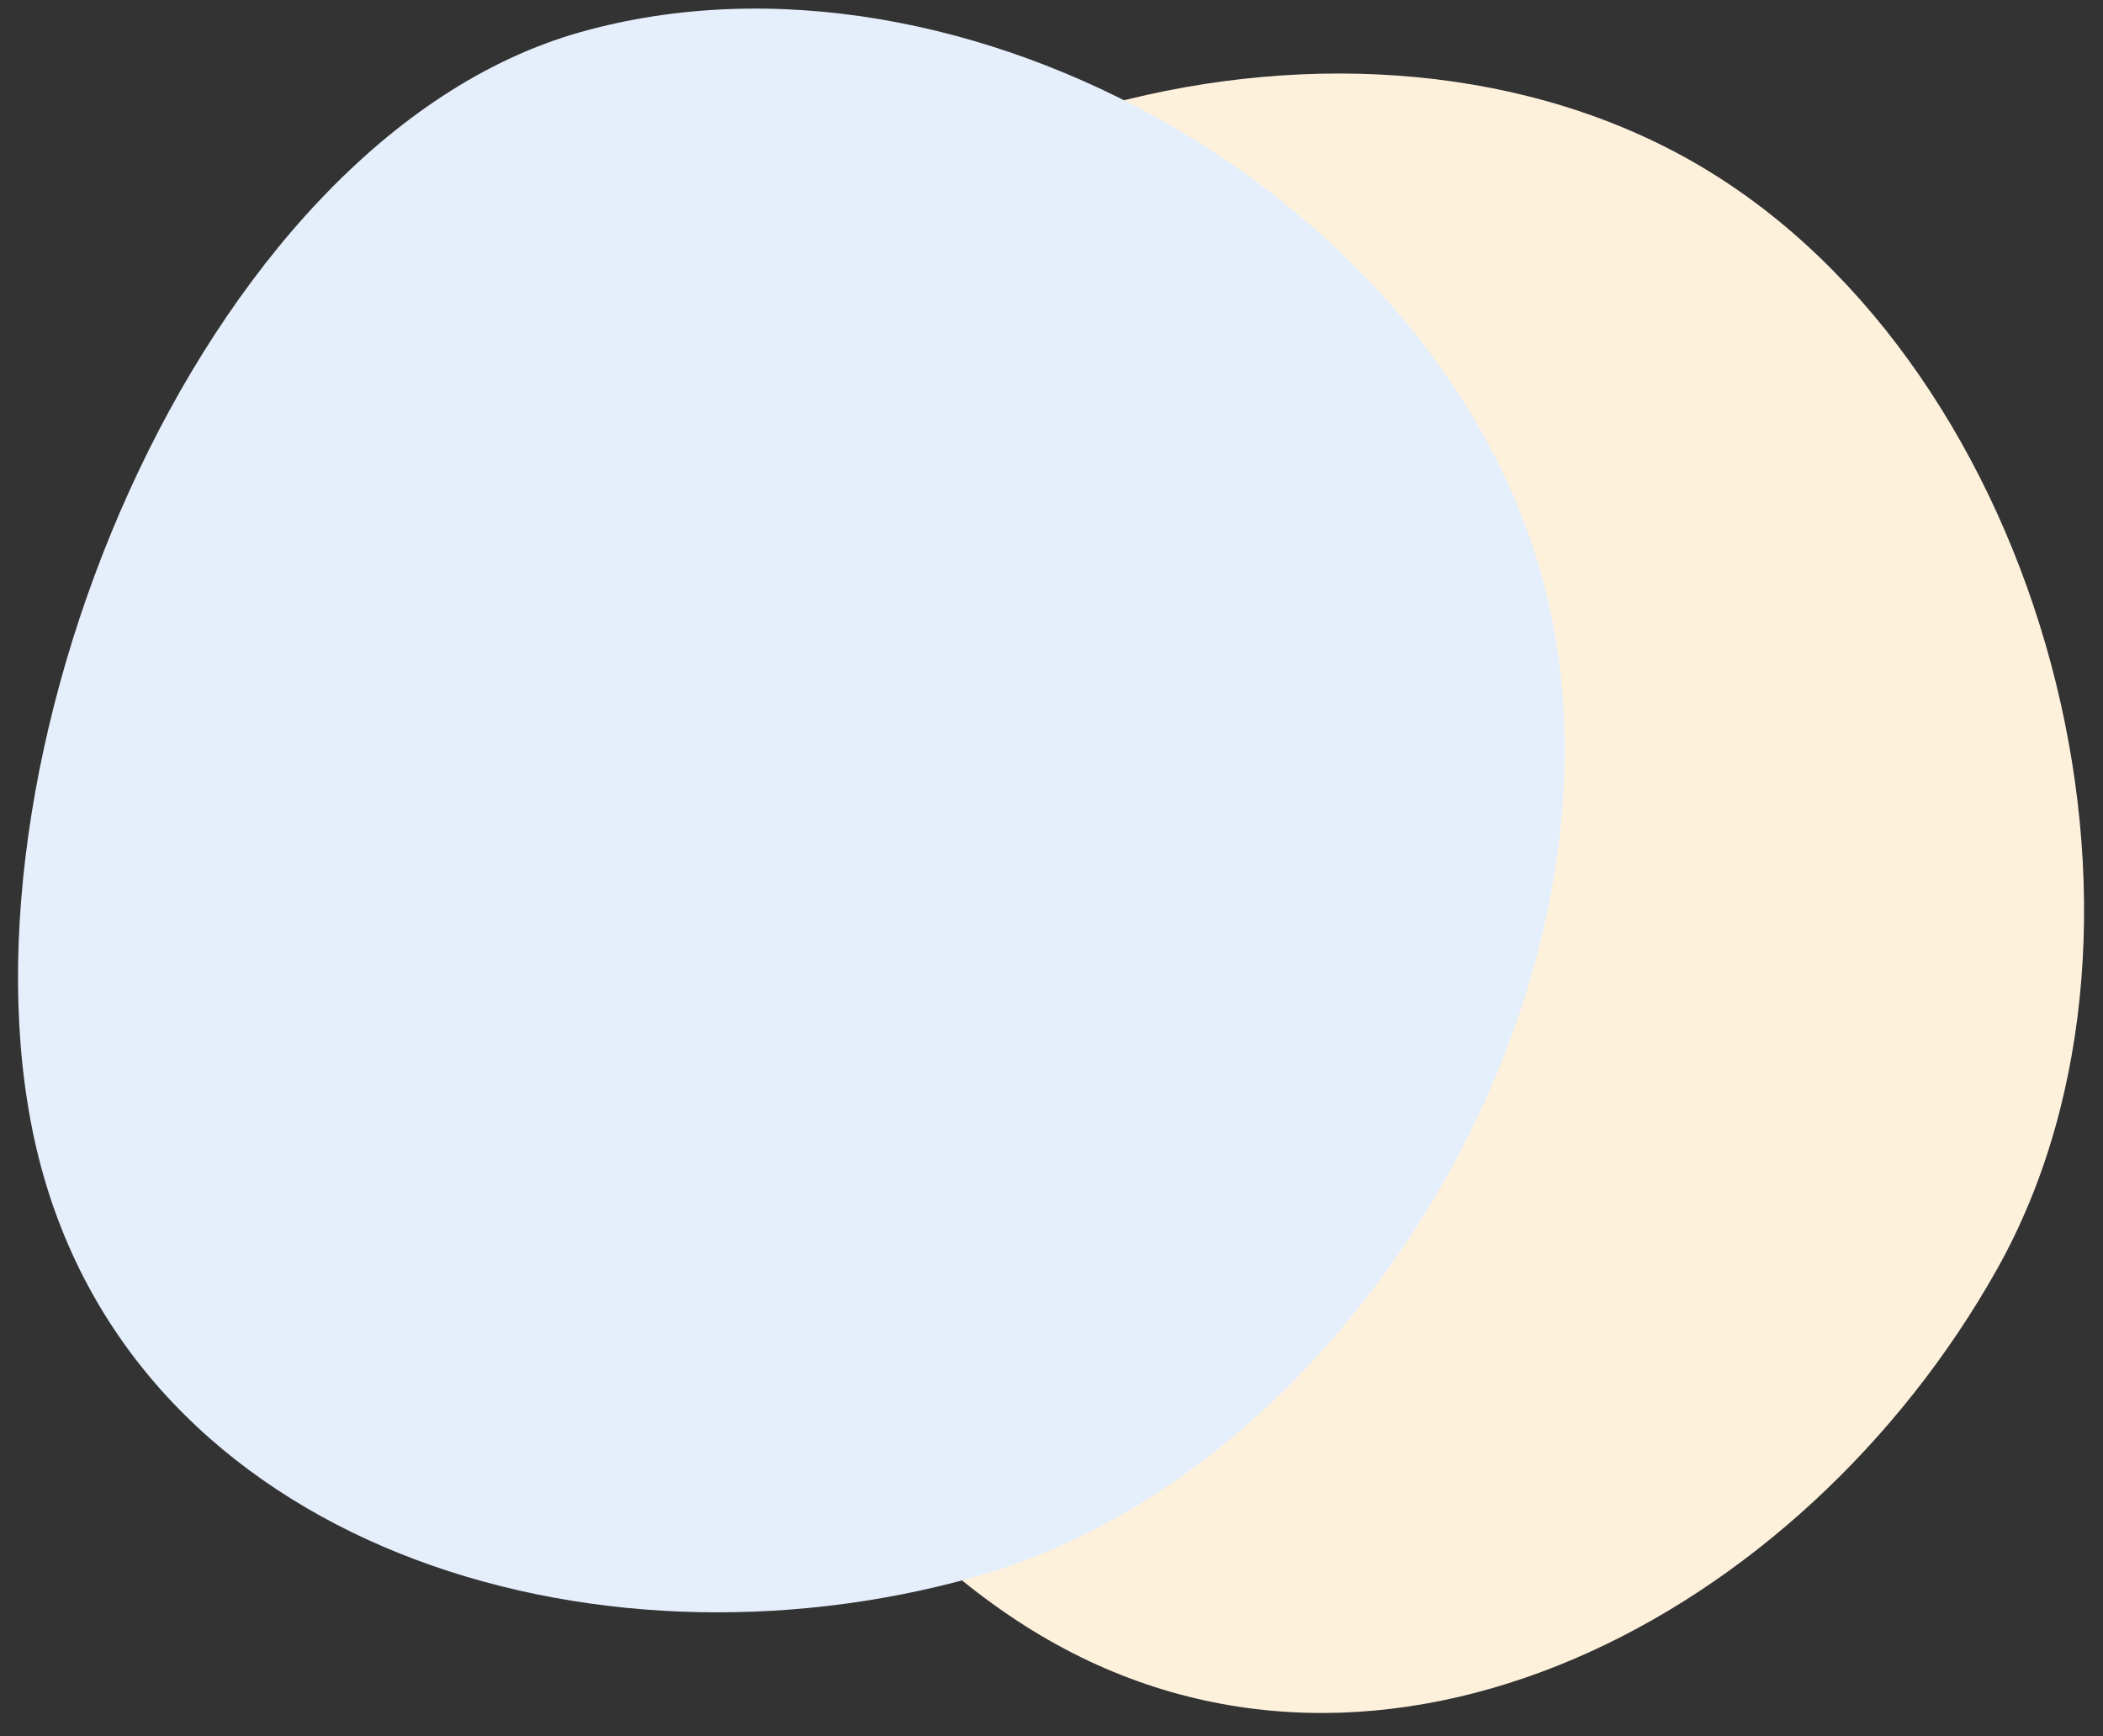
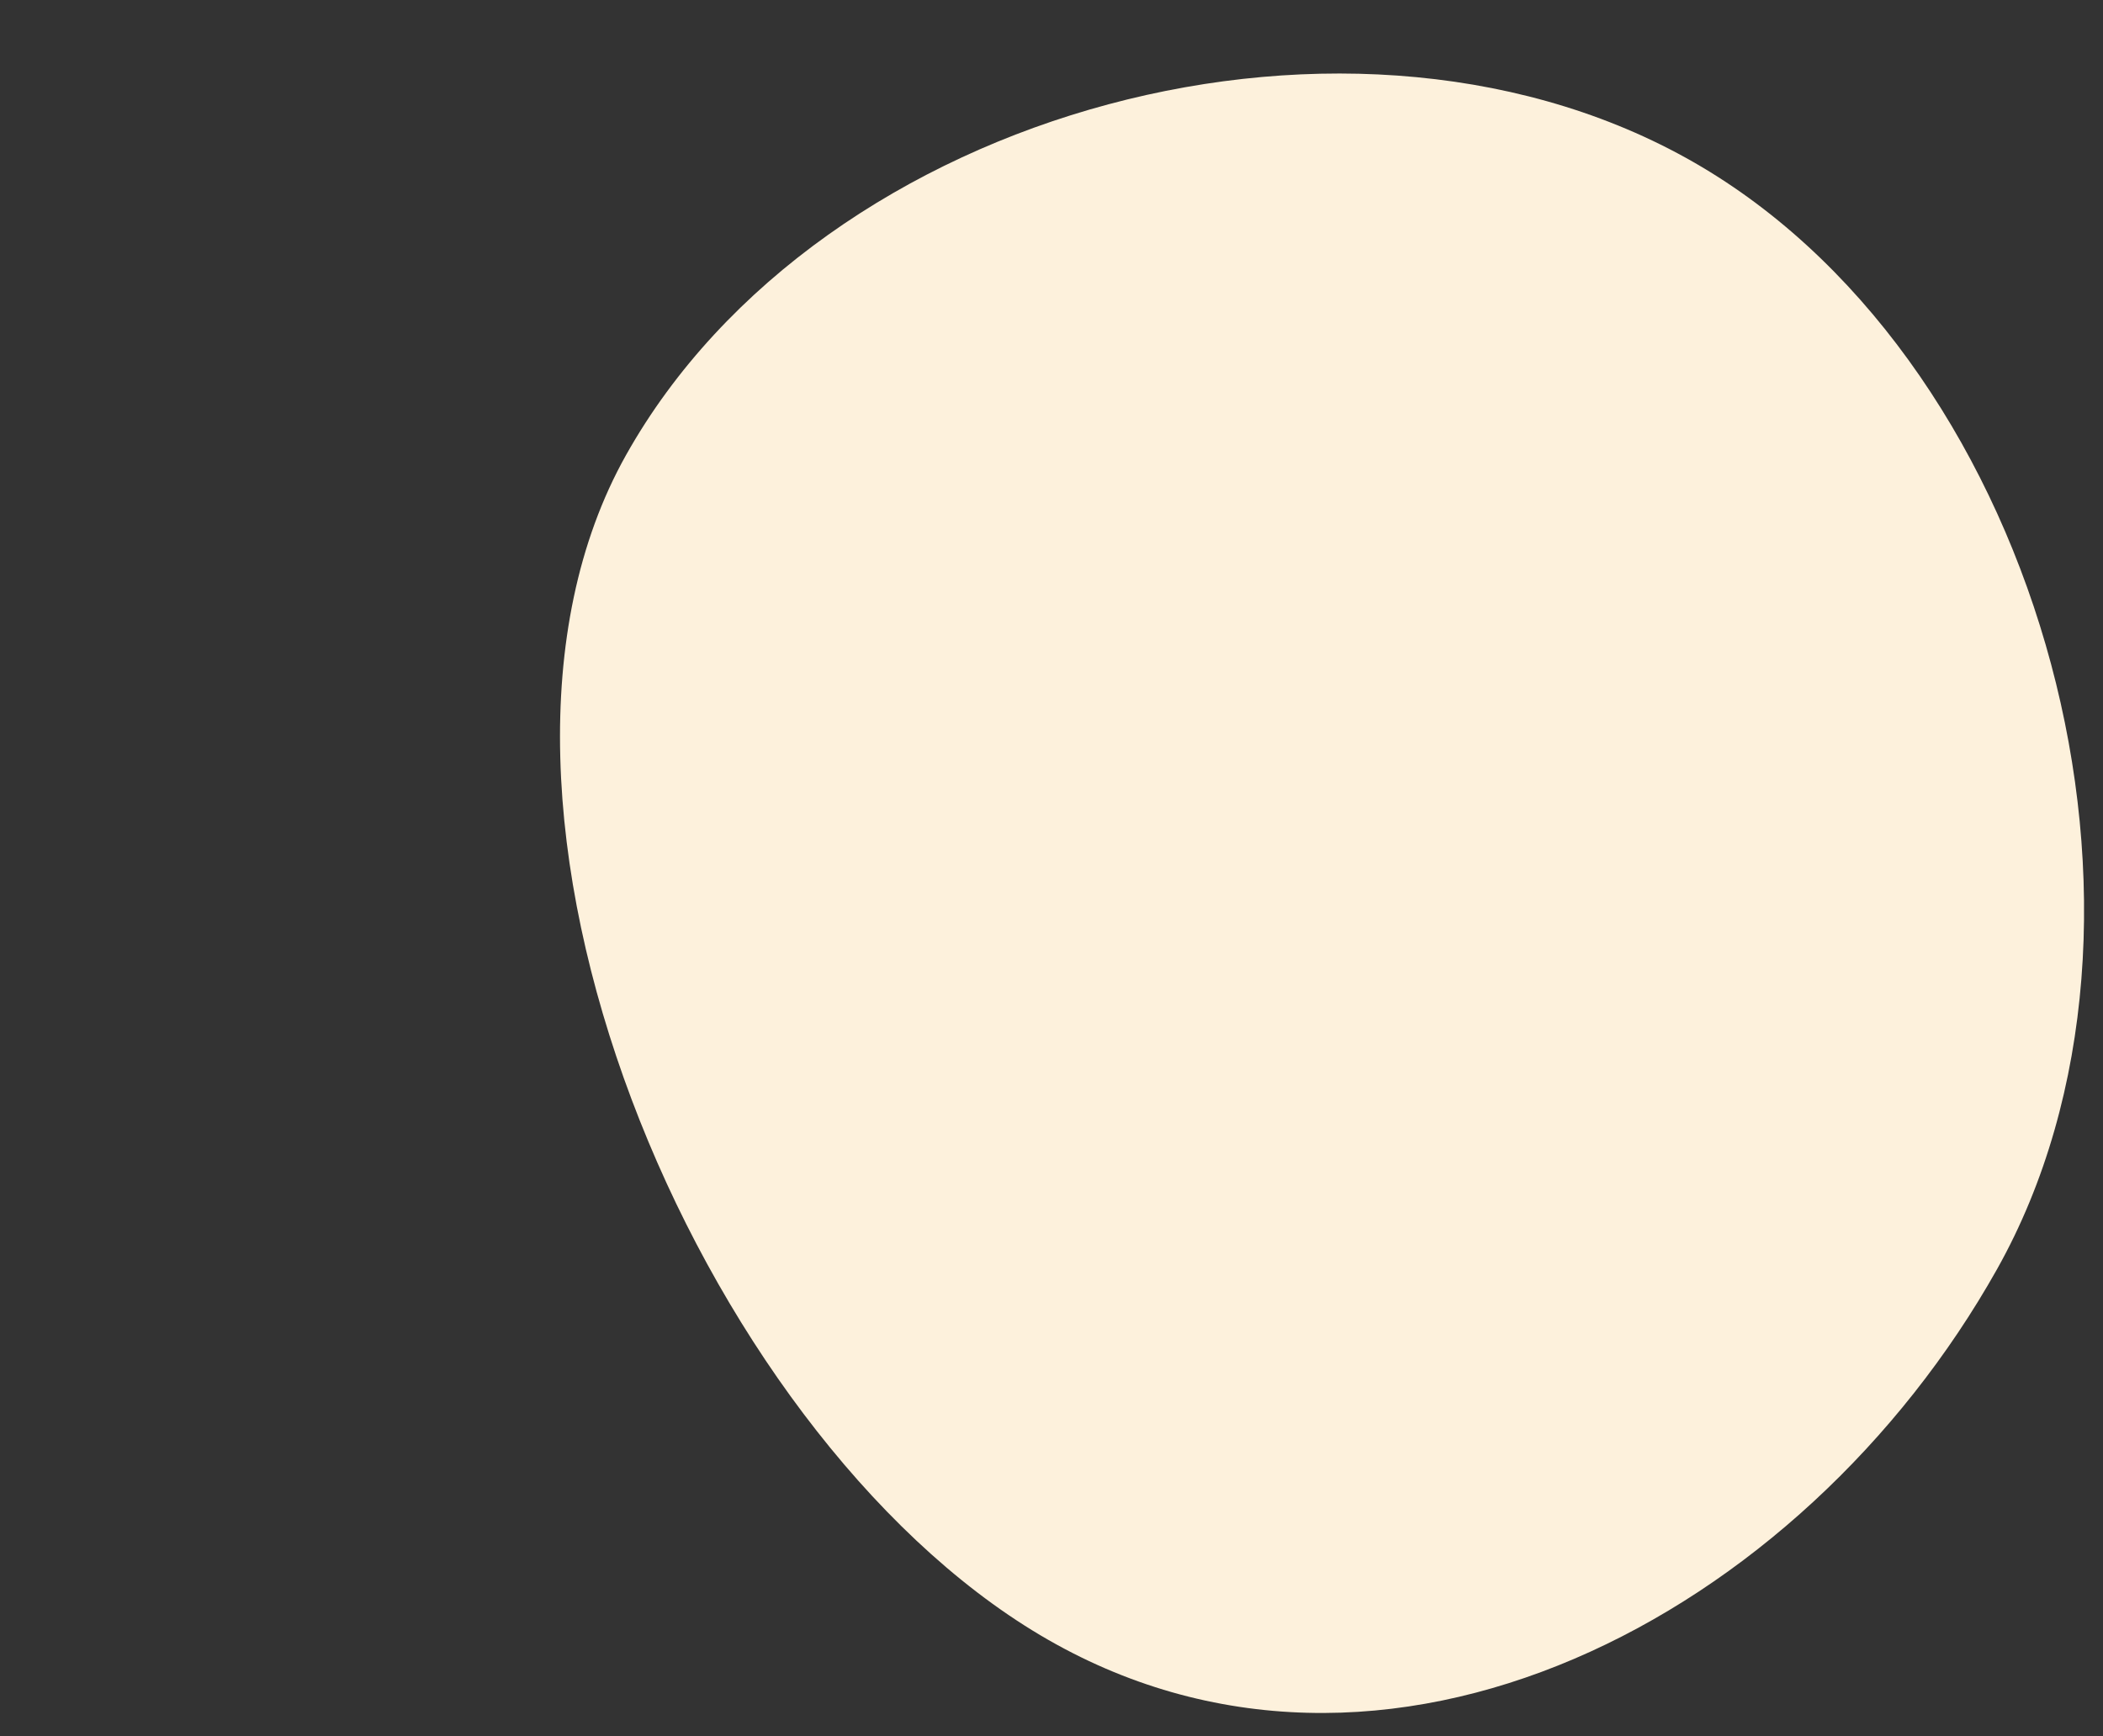
<svg xmlns="http://www.w3.org/2000/svg" width="843px" height="696px" viewBox="0 0 843 696" version="1.1">
  <rect x="0" y="0" width="843" height="696" fill="#333333" stroke="none" />
  <title>Artboard</title>
  <g id="Artboard" stroke="none" stroke-width="1" fill="none" fill-rule="evenodd">
    <path d="M305.394,114.317 C416.989,-0.059 640.18,-0.059 751.775,114.317 C863.37,228.693 863.37,457.446 751.775,571.822 C640.18,686.199 454.952,728.704 343.357,614.328 C231.762,499.952 193.798,228.693 305.394,114.317 Z" id="Mask-Copy-2" fill="#FDF1DC" transform="translate(536.887, 355.145) rotate(-15) translate(-536.887, -355.145) " />
-     <path d="M81.394,96.317 C192.989,-18.059 416.18,-18.059 527.775,96.317 C639.37,210.693 639.37,439.446 527.775,553.822 C416.18,668.199 230.952,710.704 119.357,596.328 C7.762,481.952 -30.202,210.693 81.394,96.317 Z" id="Mask-Copy-3" fill="#E5EFFB" transform="translate(312.887, 337.145) rotate(-330) translate(-312.887, -337.145) " />
  </g>
</svg>